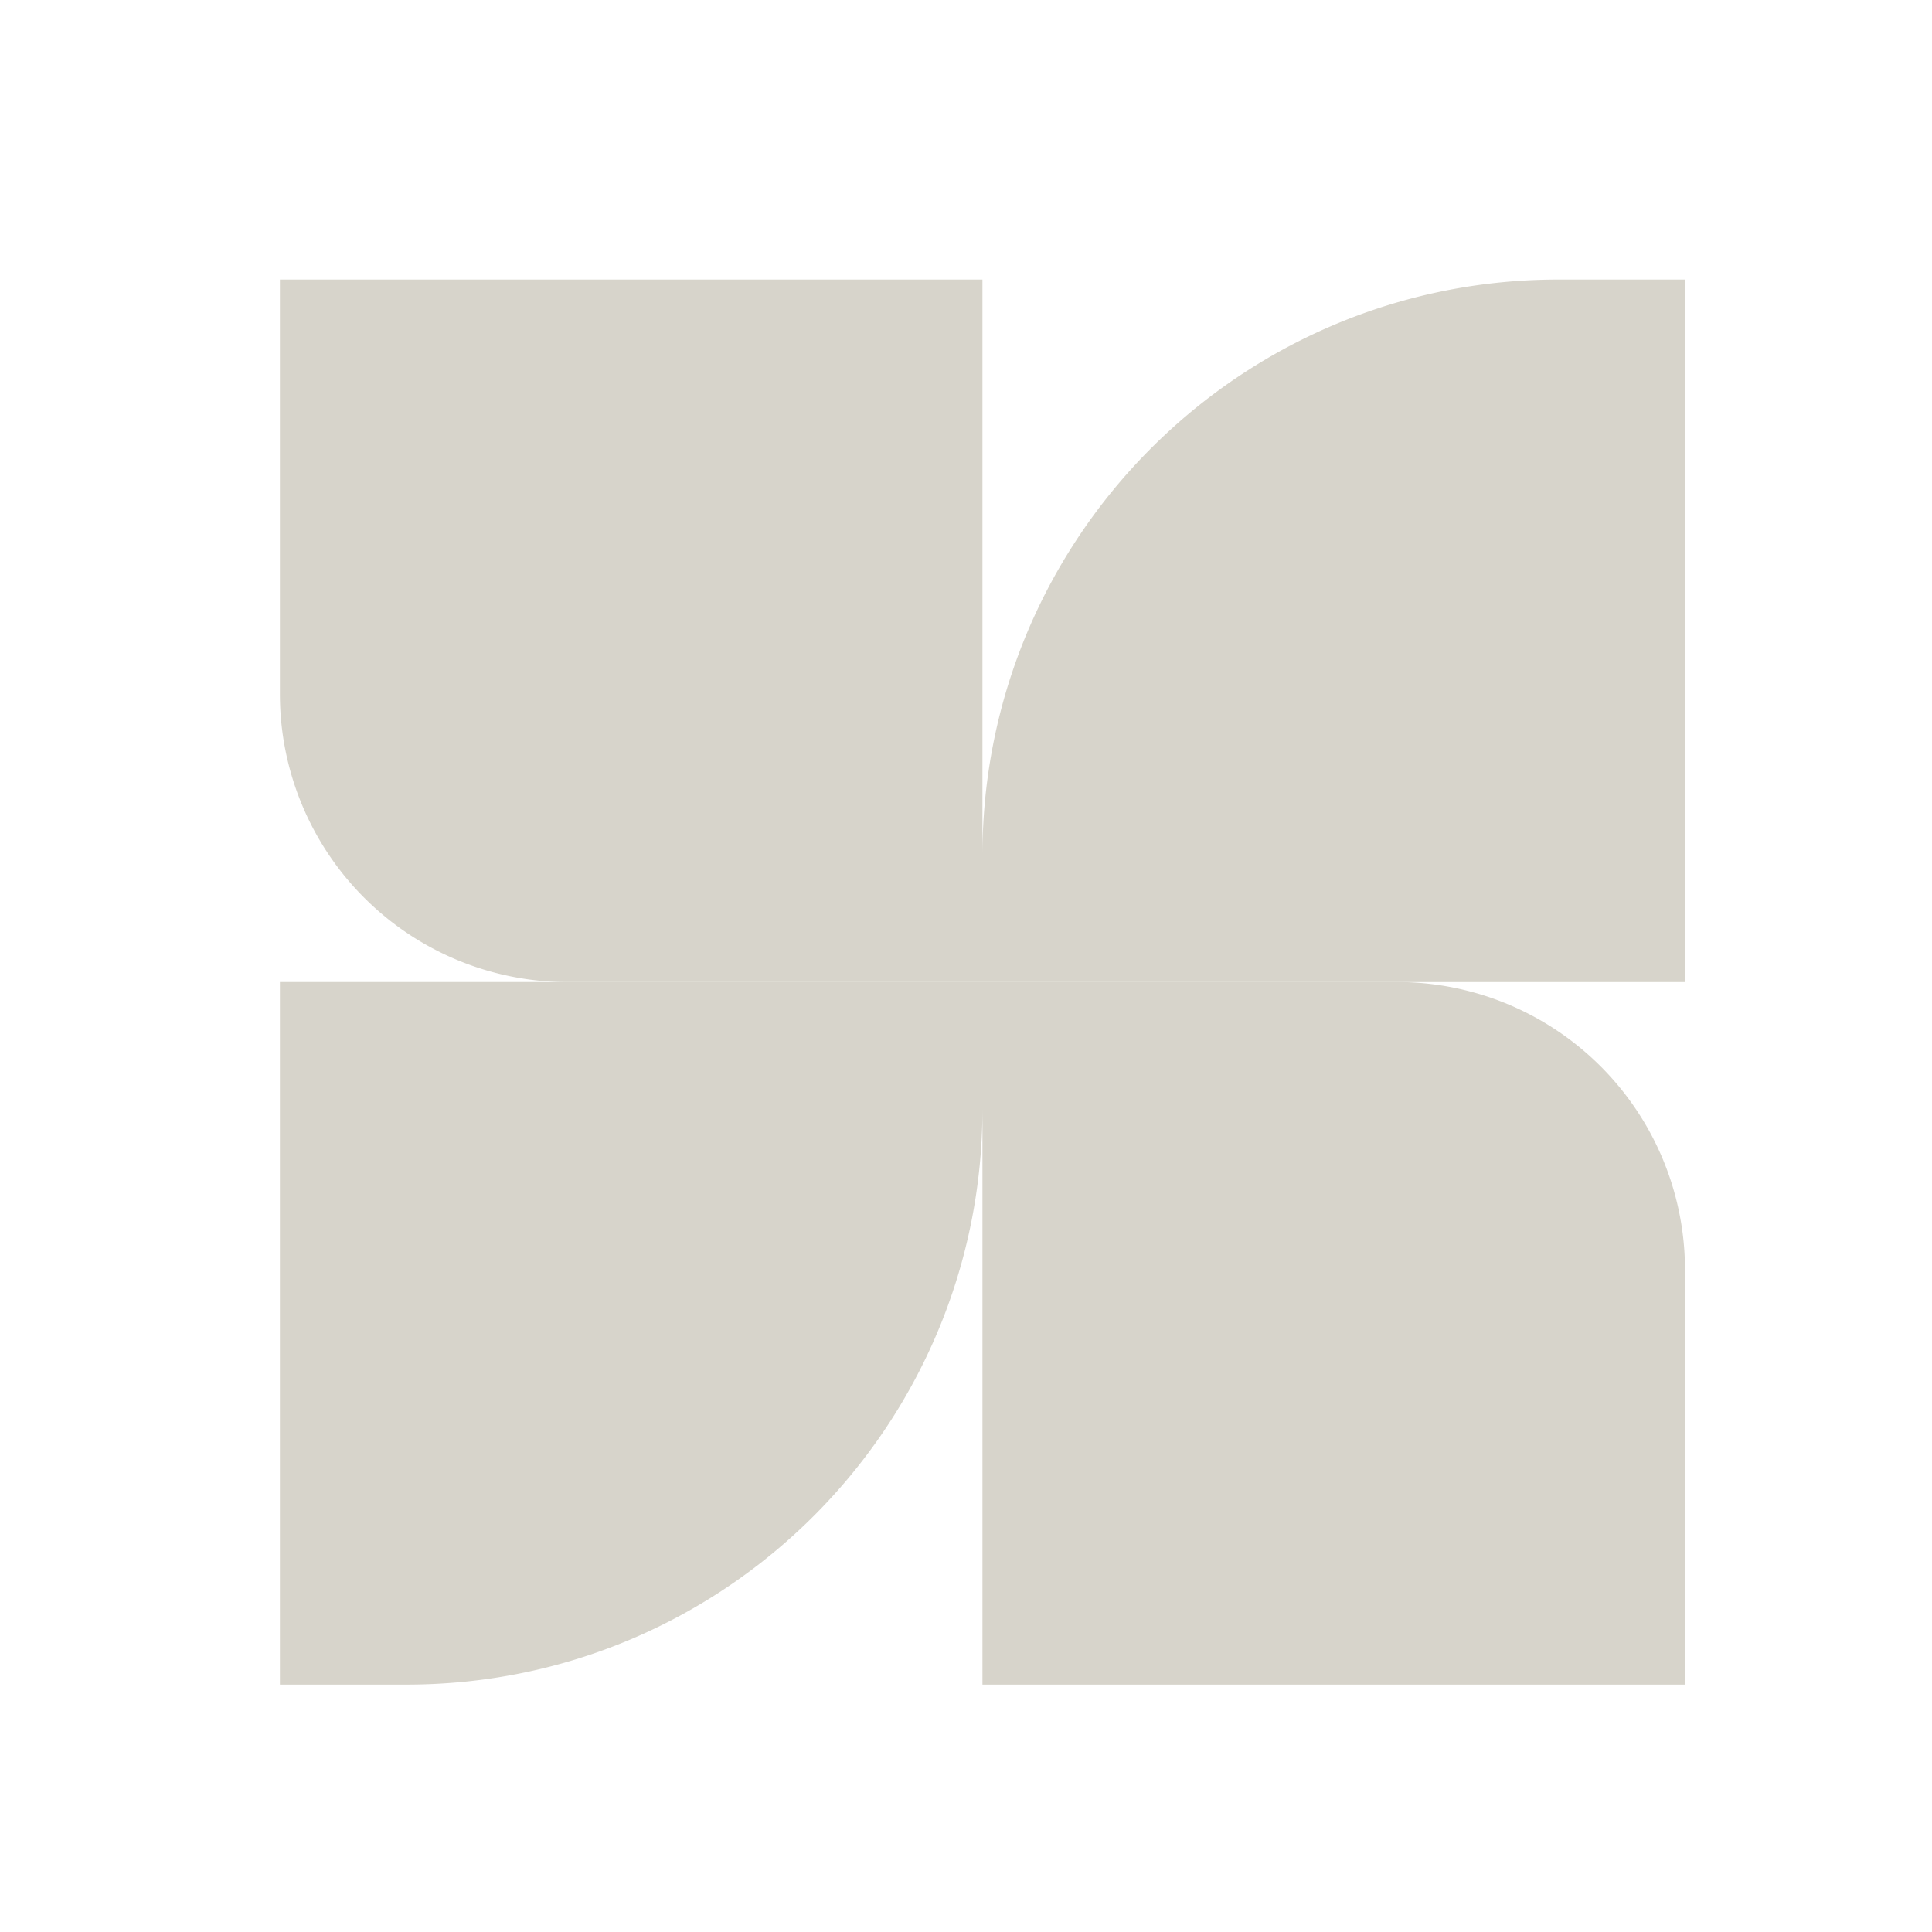
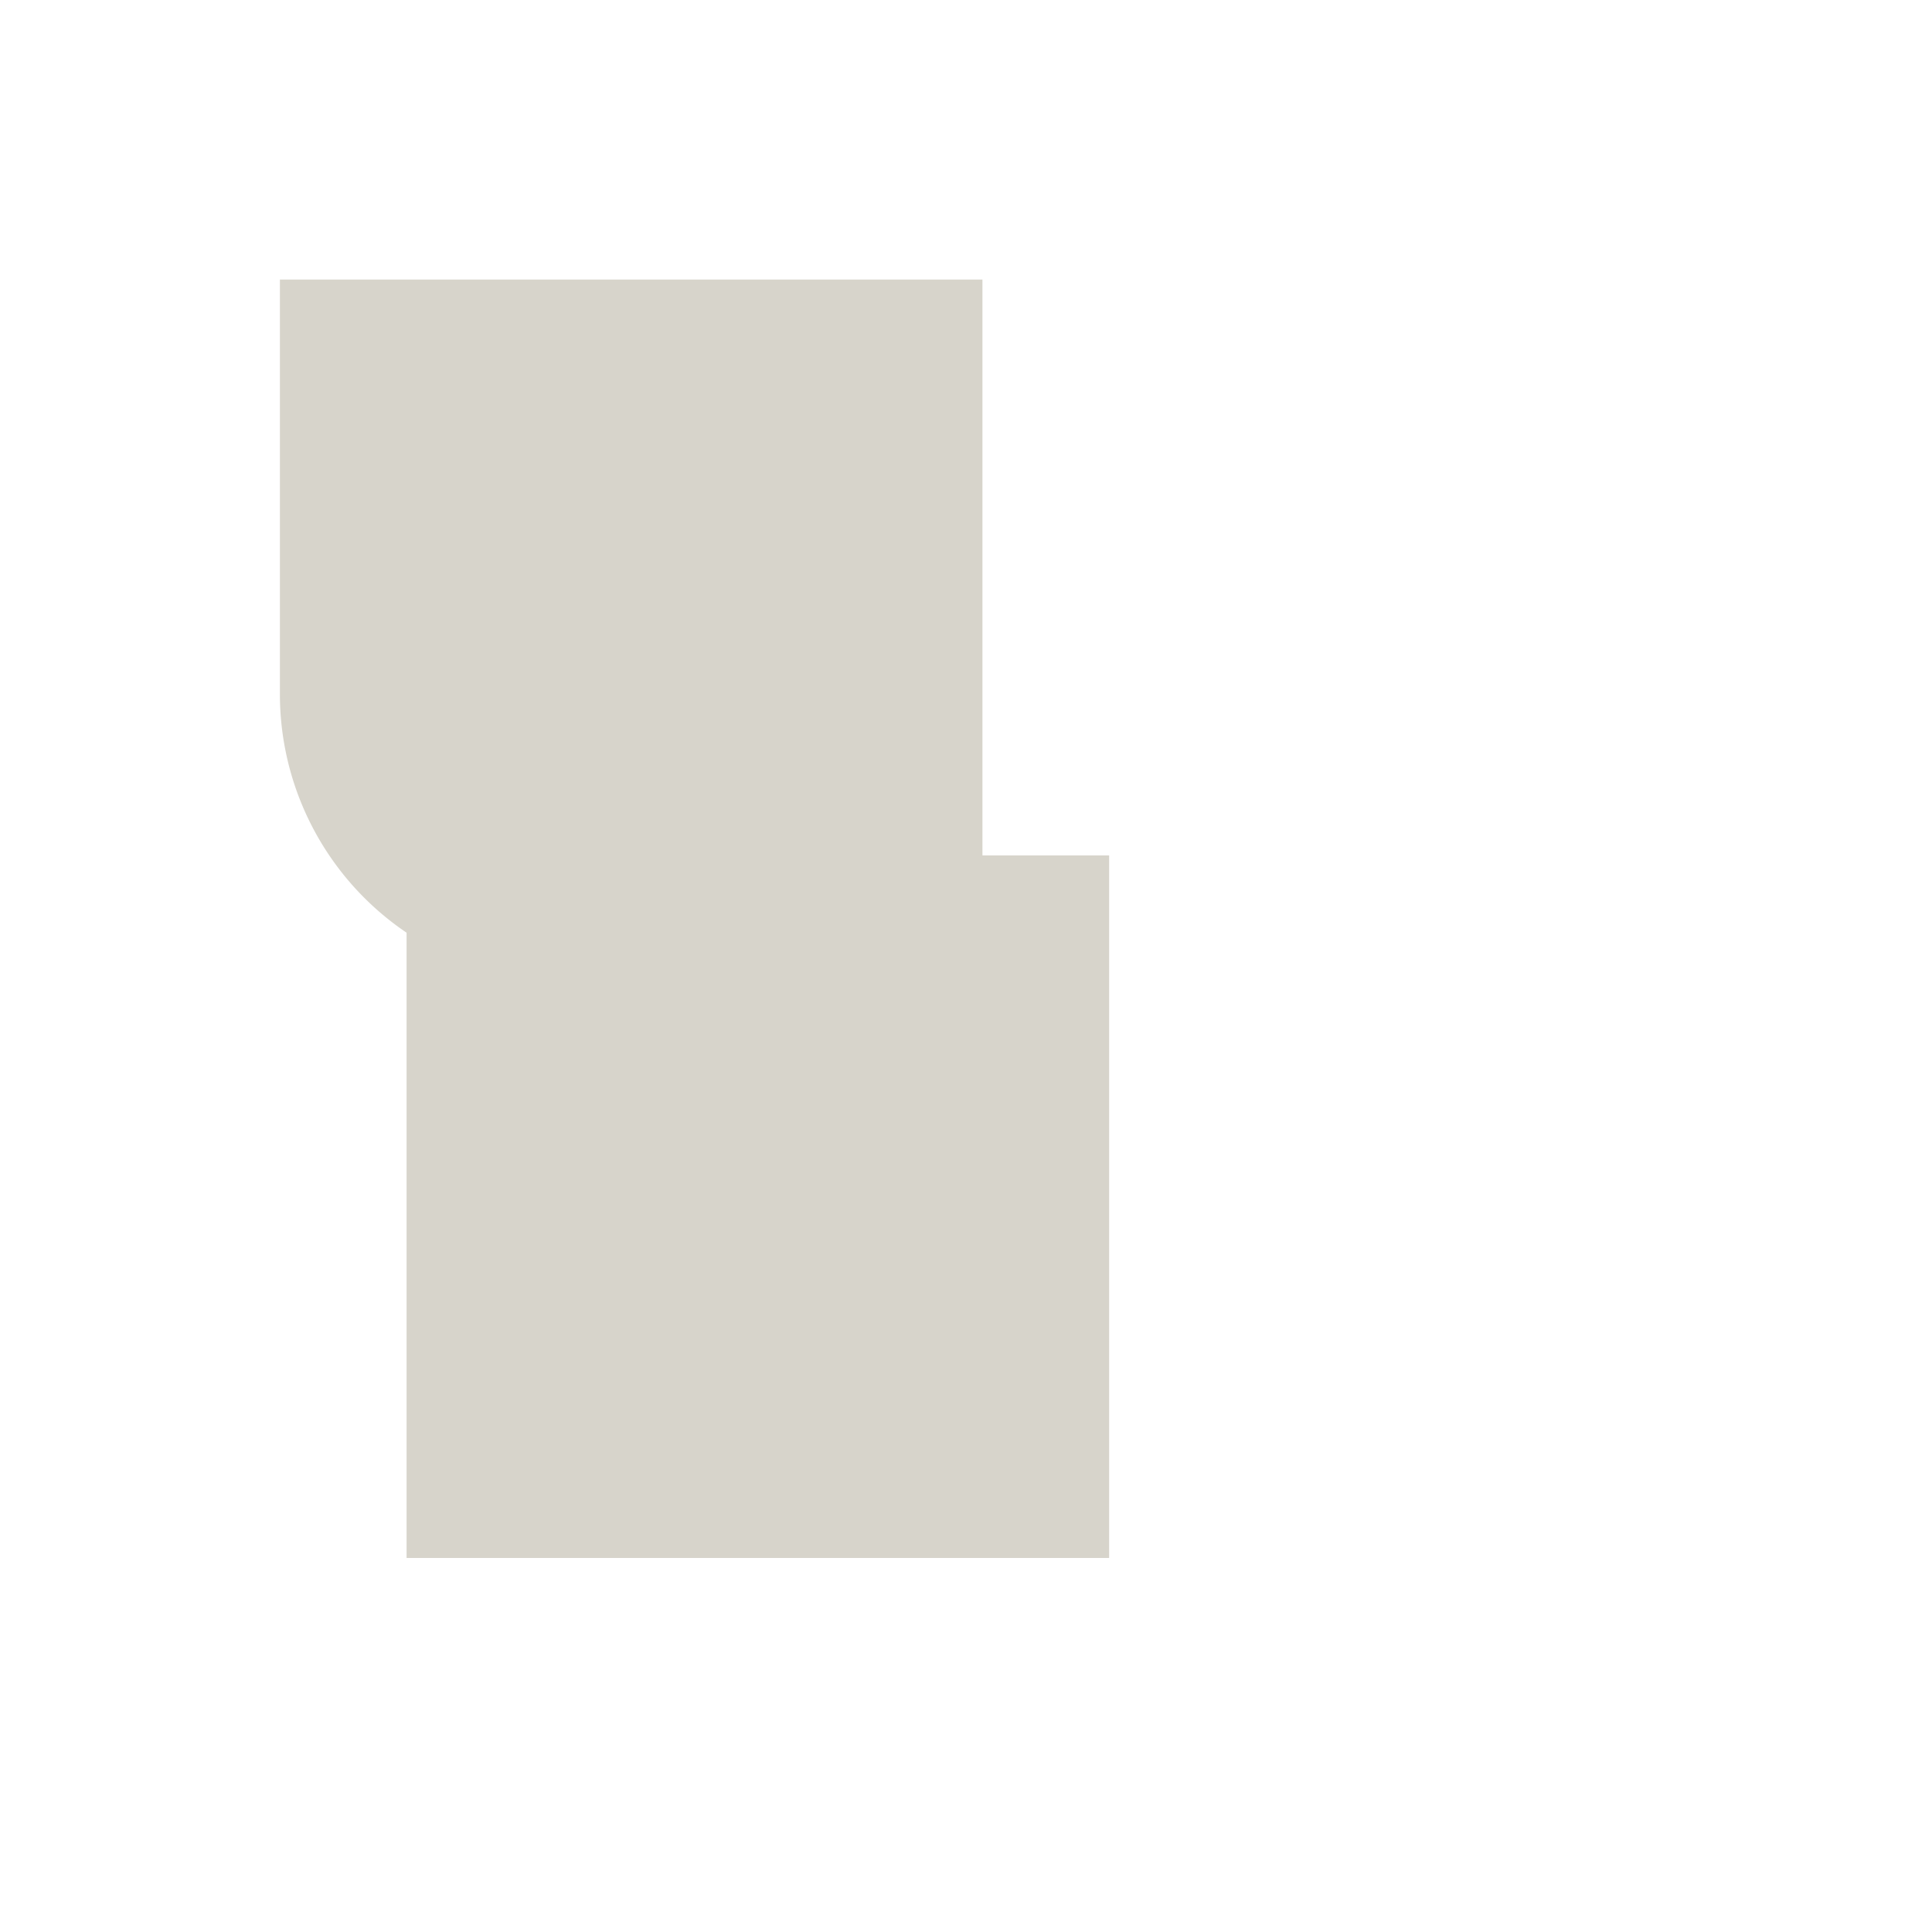
<svg xmlns="http://www.w3.org/2000/svg" width="33" height="33" fill="none">
-   <path fill="#D7D4CB" d="M4.781 4.775h12v12H9.699a4.918 4.918 0 0 1-4.918-4.918V4.775Zm12 9.836c0-5.432 4.404-9.836 9.836-9.836h2.164v12h-12V14.61Z" />
-   <path fill="#D7D4CB" d="M4.781 16.774h12v2.164c0 5.432-4.404 9.836-9.836 9.836H4.781v-12Zm12 0h7.082a4.918 4.918 0 0 1 4.918 4.918v7.082h-12v-12Z" />
+   <path fill="#D7D4CB" d="M4.781 4.775h12v12H9.699a4.918 4.918 0 0 1-4.918-4.918V4.775Zm12 9.836h2.164v12h-12V14.61Z" />
</svg>